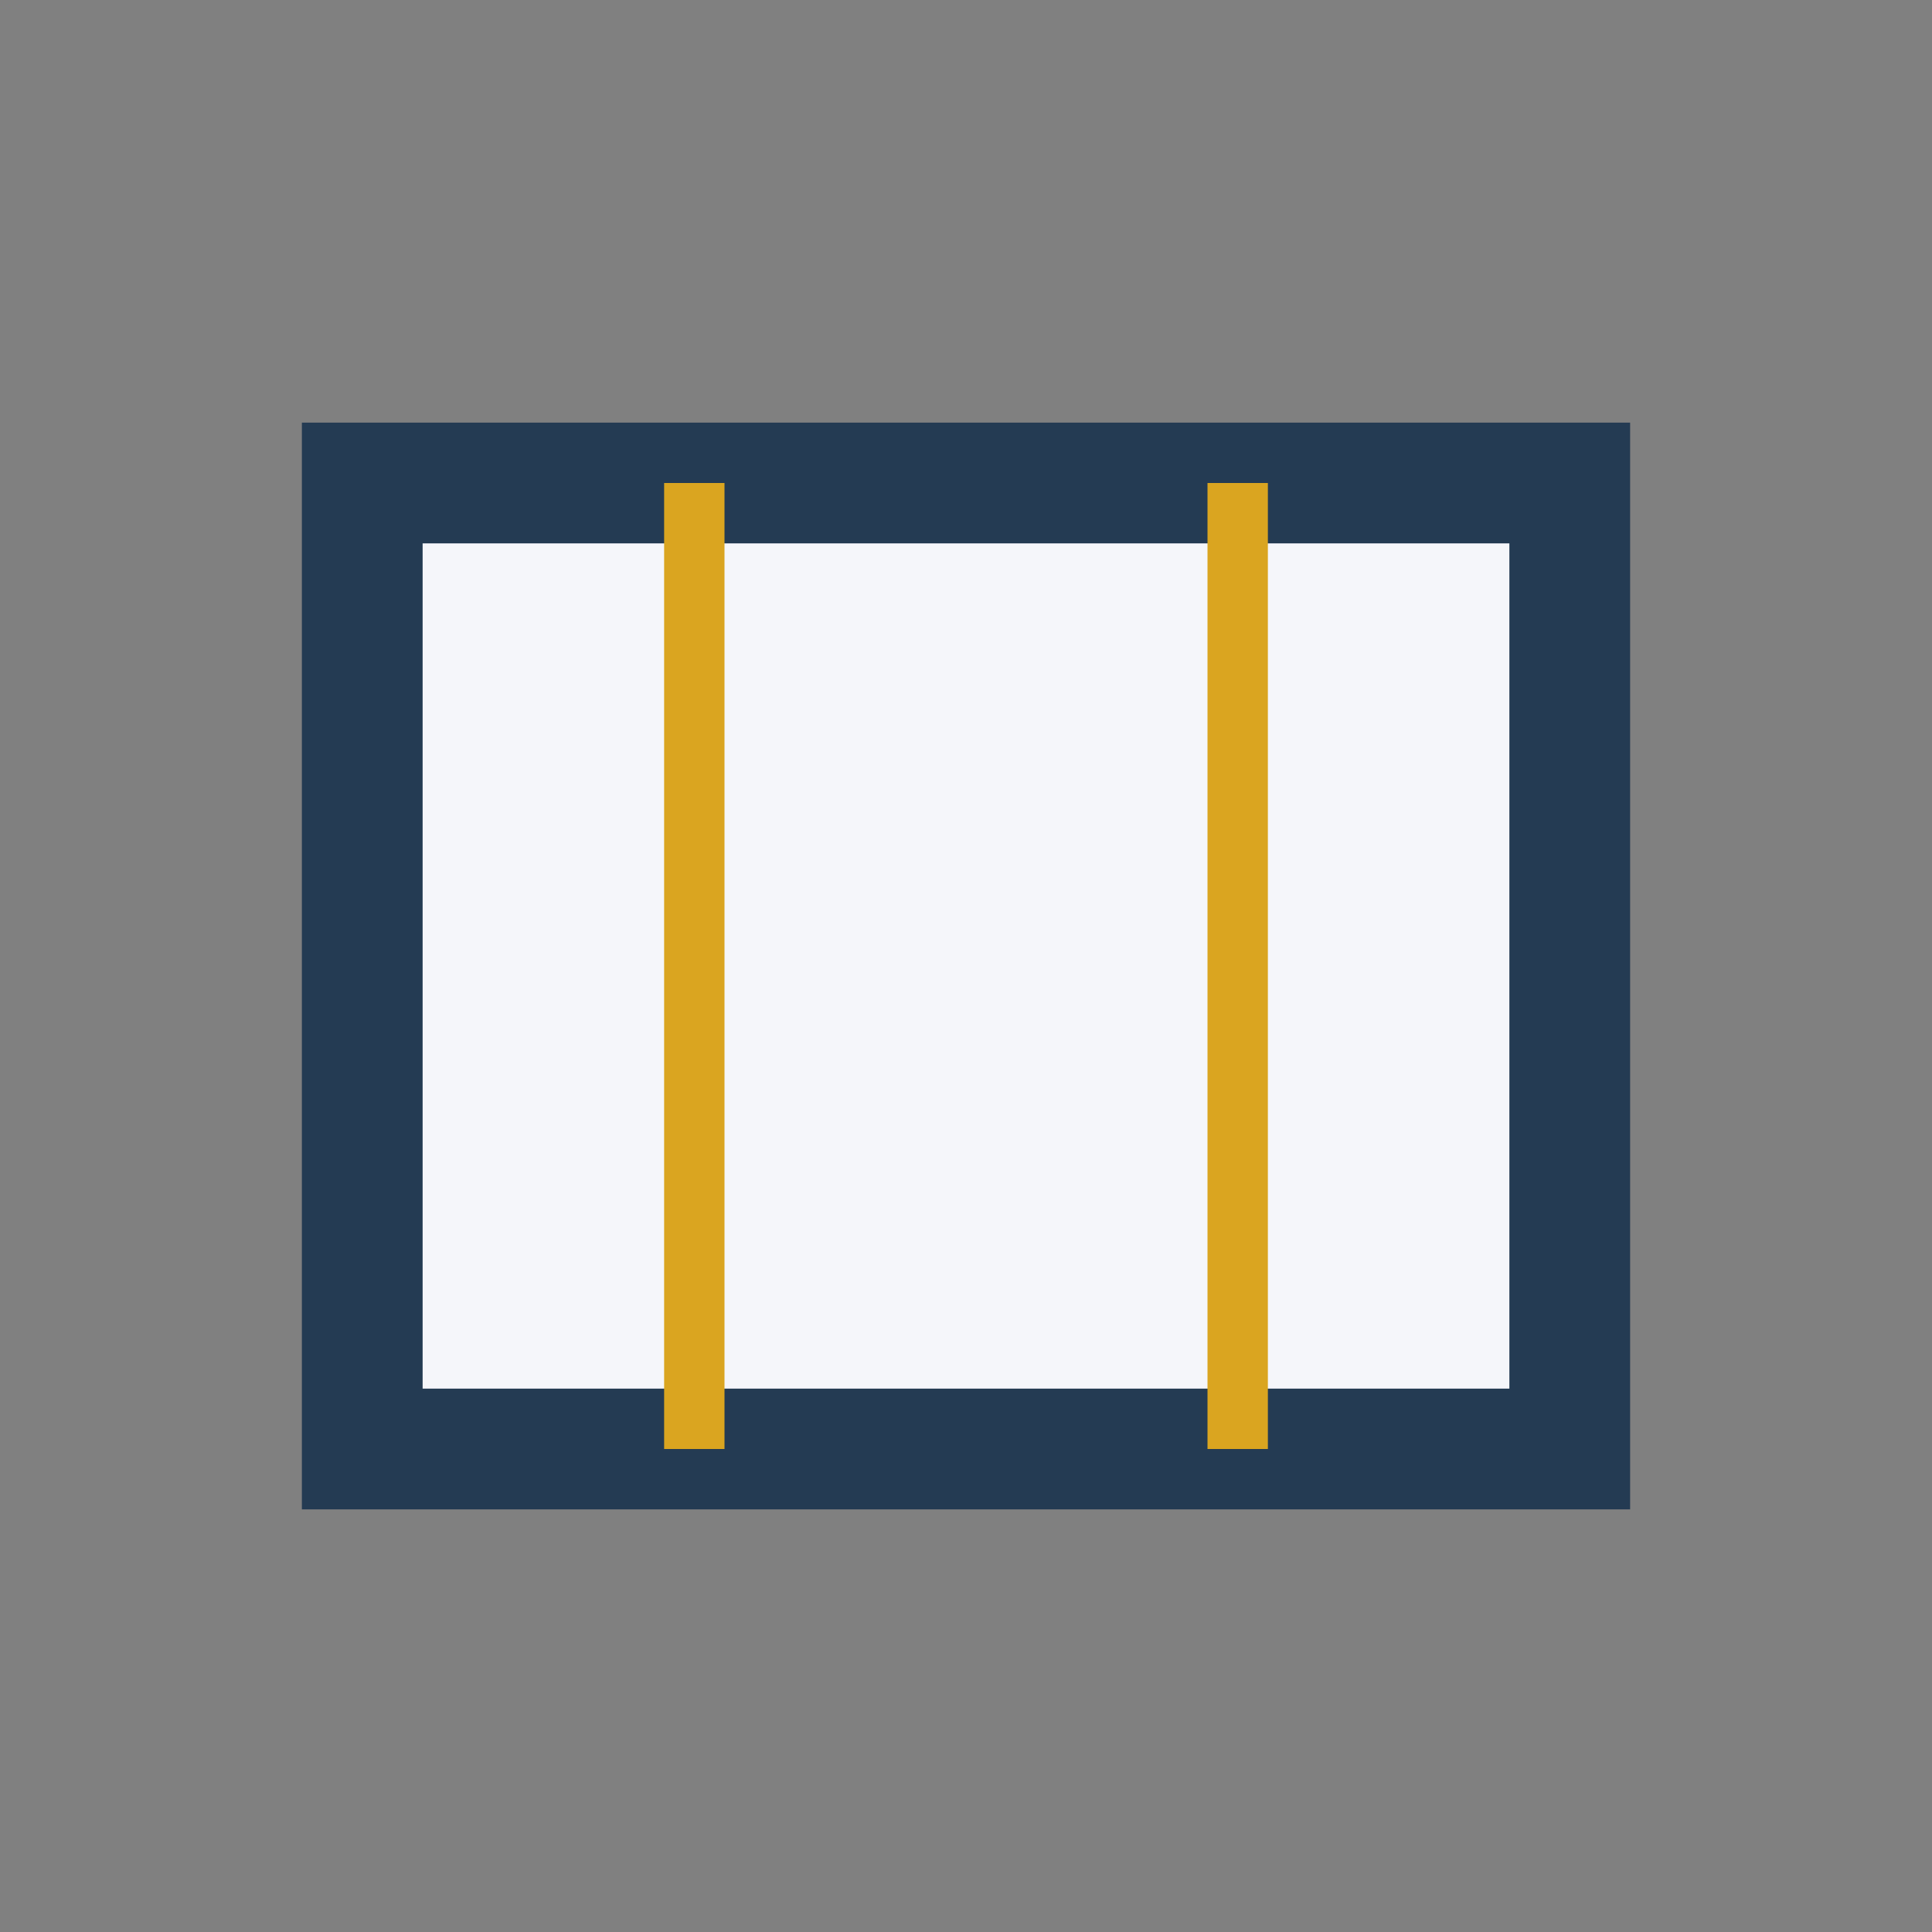
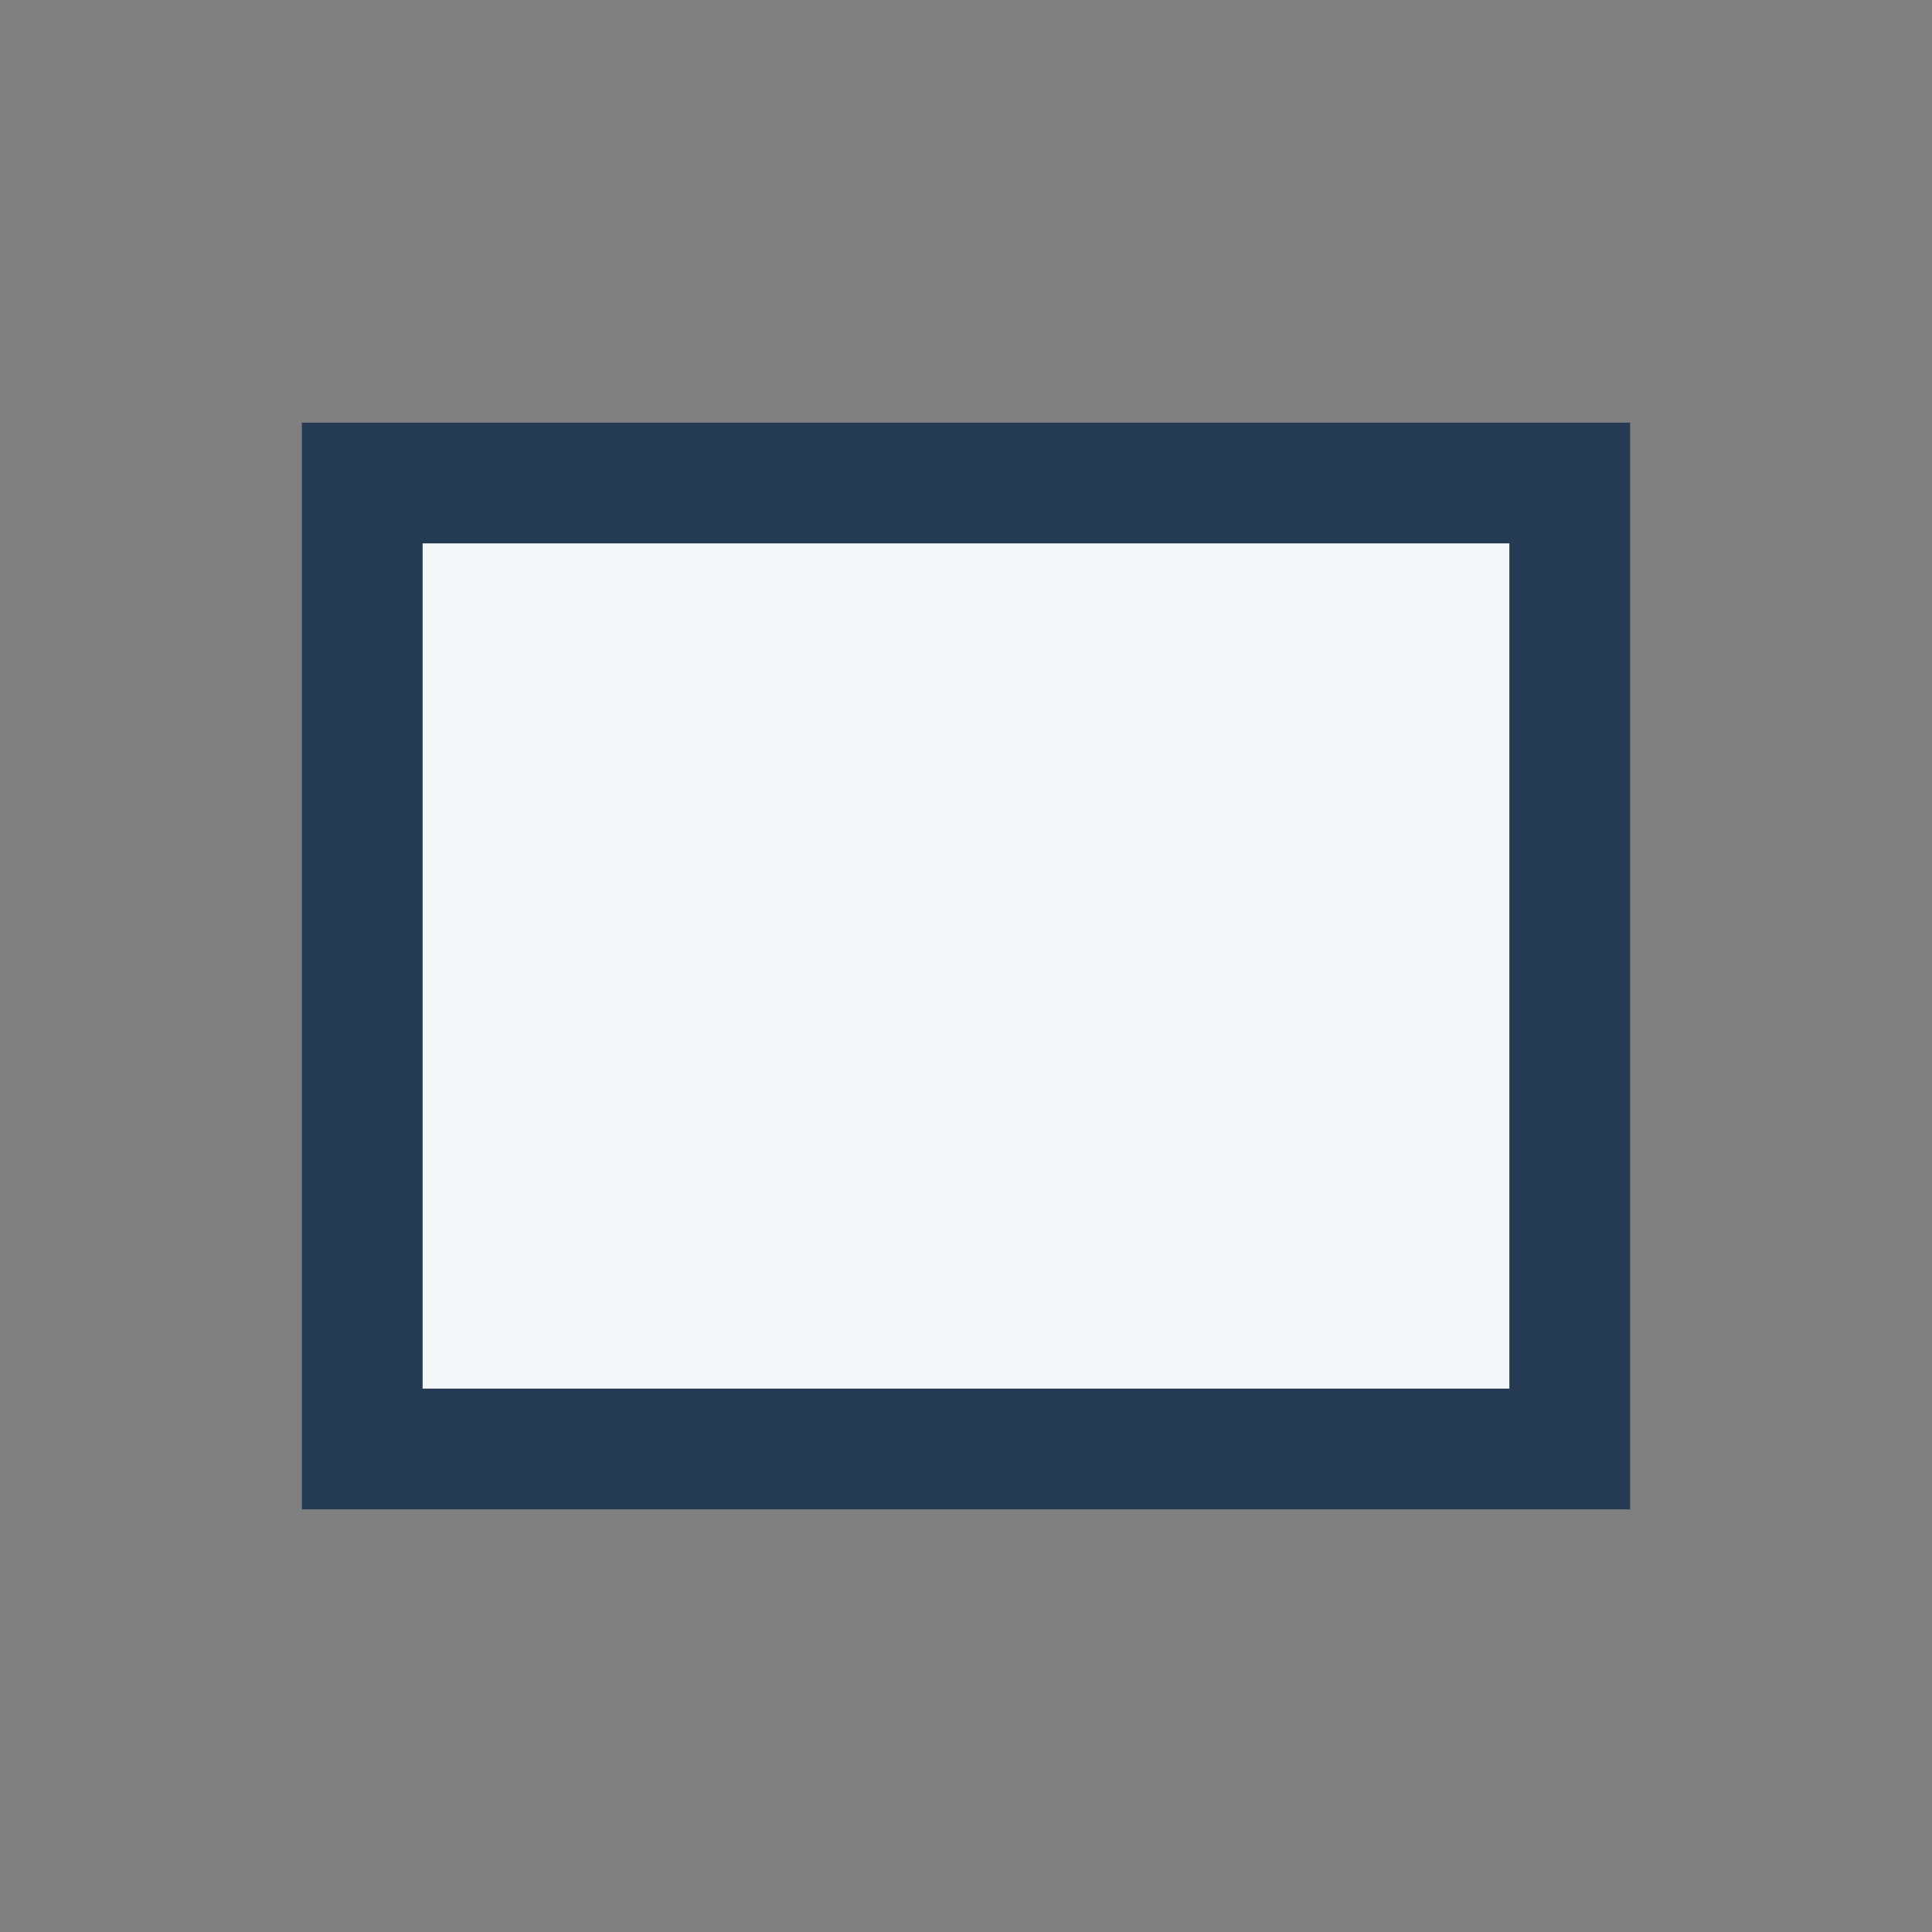
<svg xmlns="http://www.w3.org/2000/svg" width="32" height="32" viewBox="0 0 32 32">
  <rect x="0" y="0" width="32" height="32" fill="#808080" stroke="none" />
  <rect x="6" y="8" width="20" height="16" fill="#F5F6FA" stroke="#243B53" stroke-width="2" />
-   <rect x="11" y="8" width="1" height="16" fill="#DAA520" />
-   <rect x="20" y="8" width="1" height="16" fill="#DAA520" />
</svg>